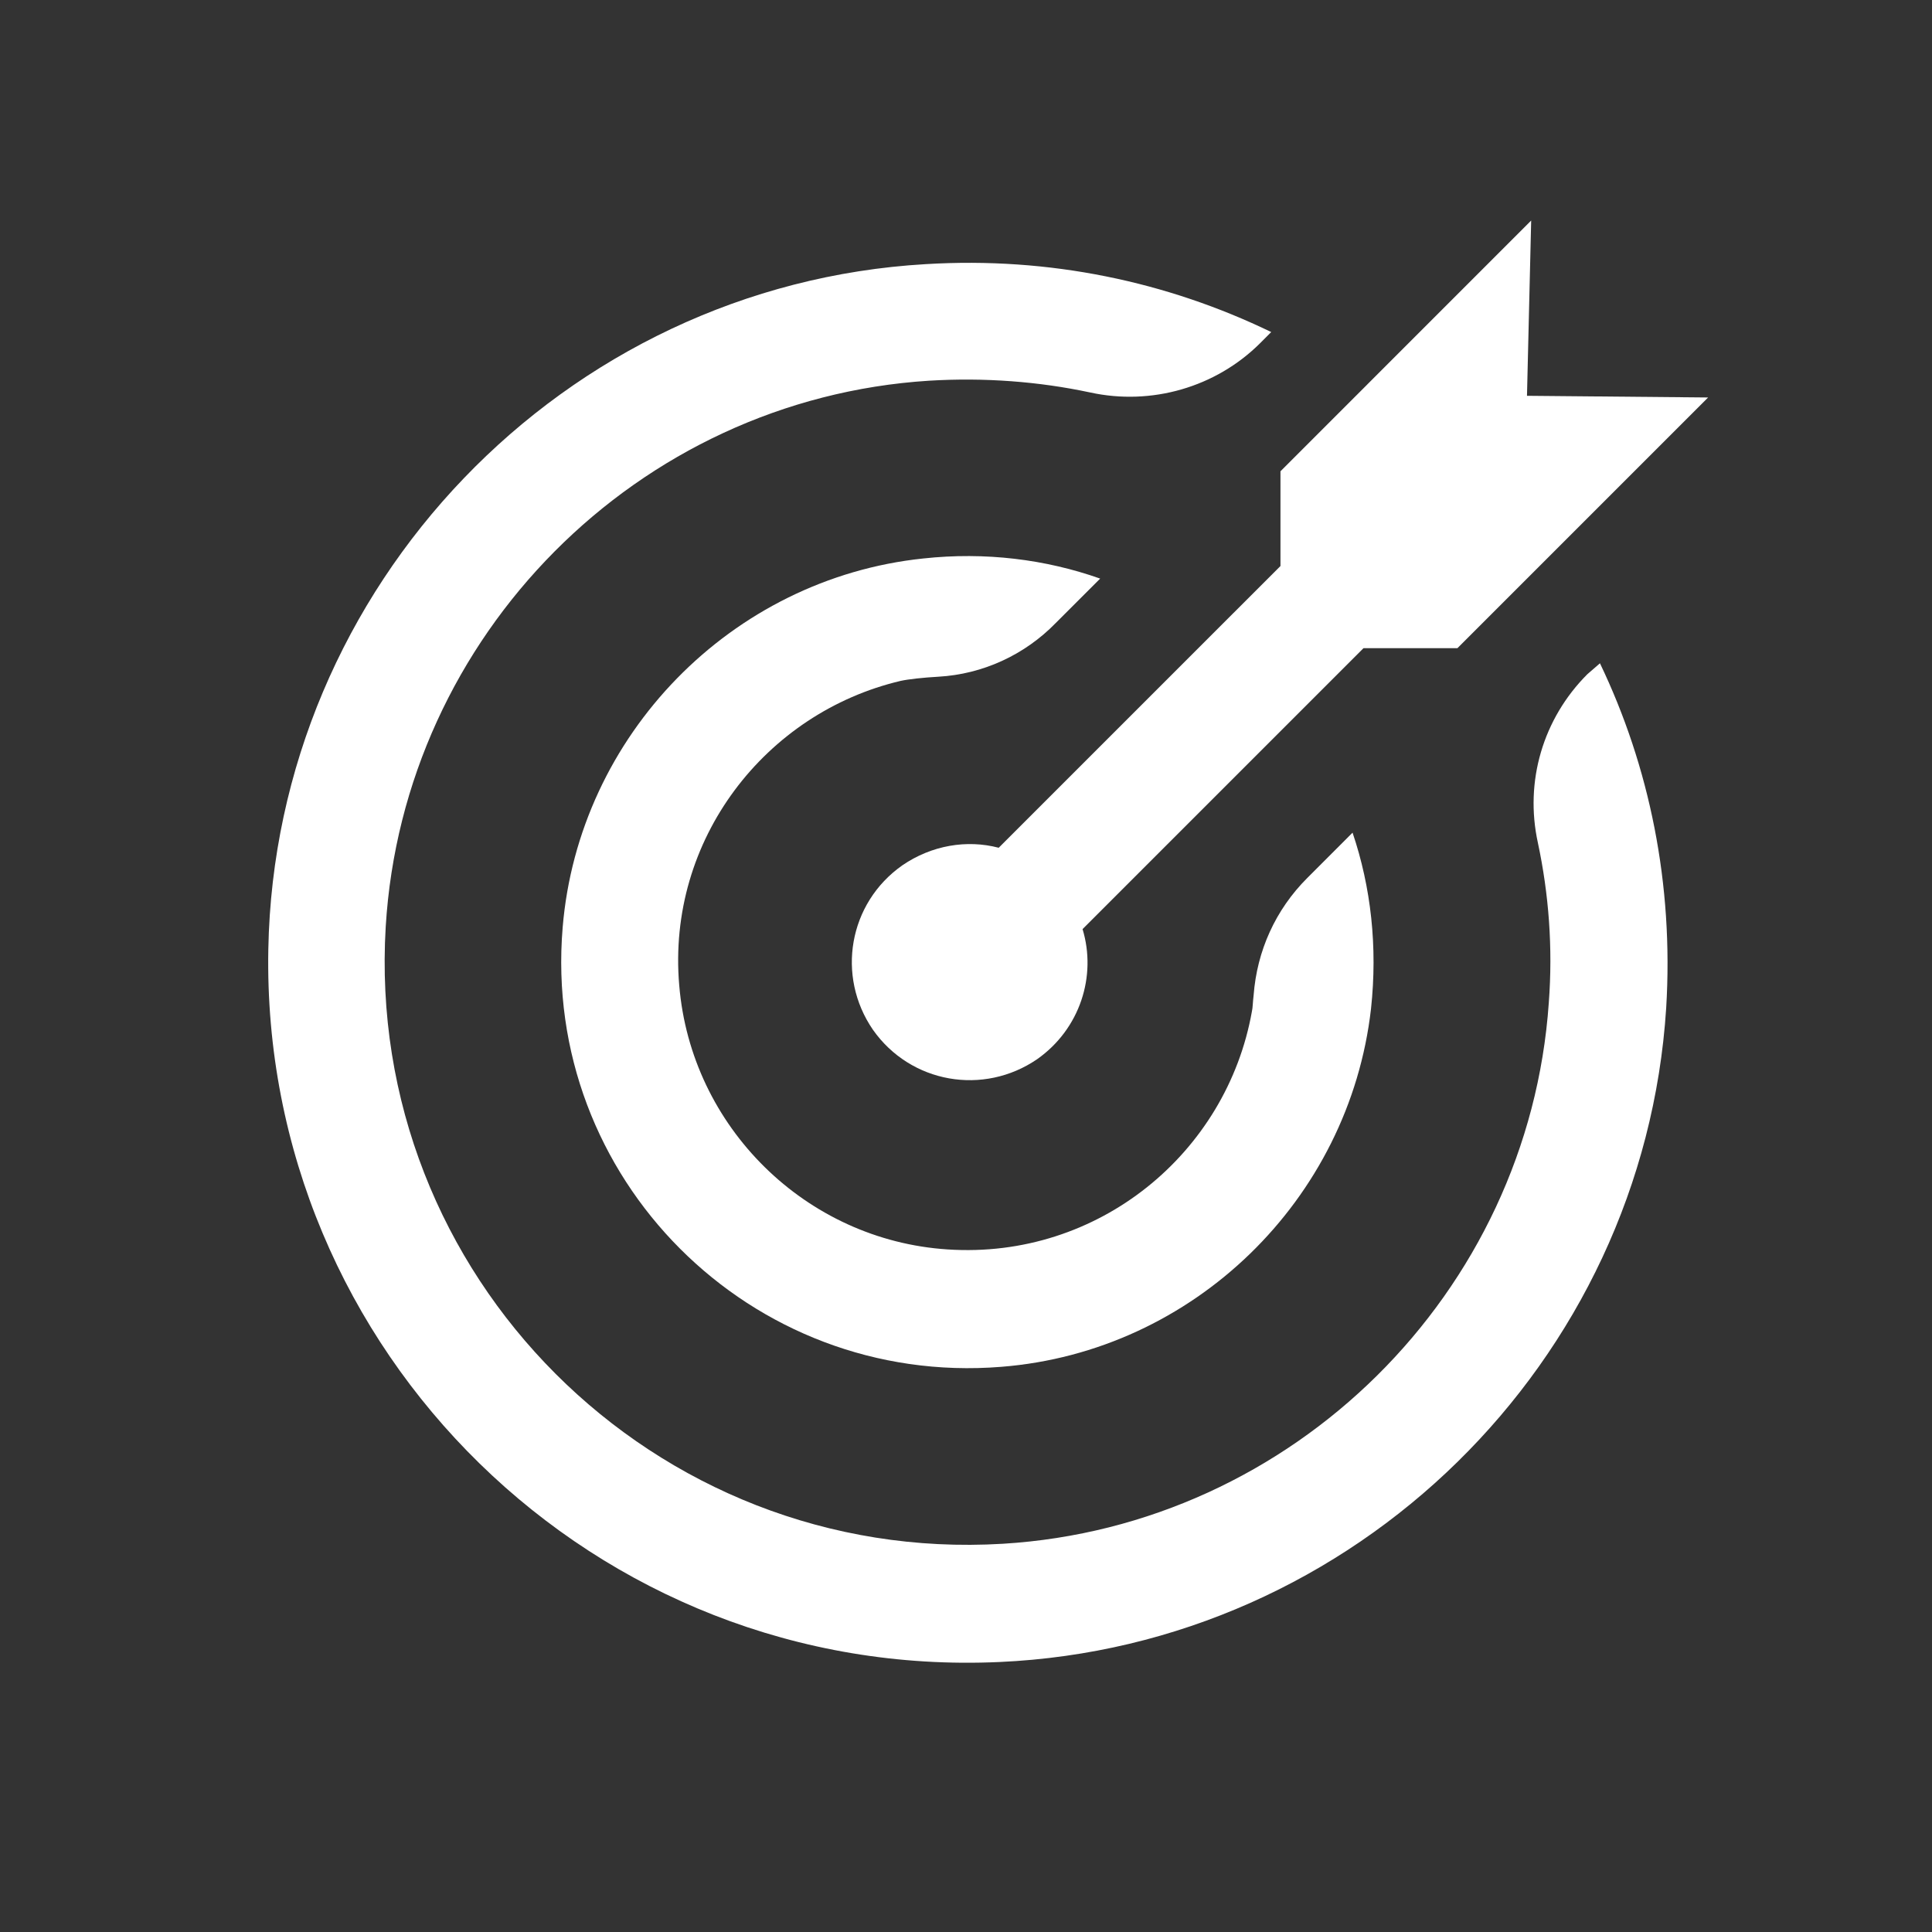
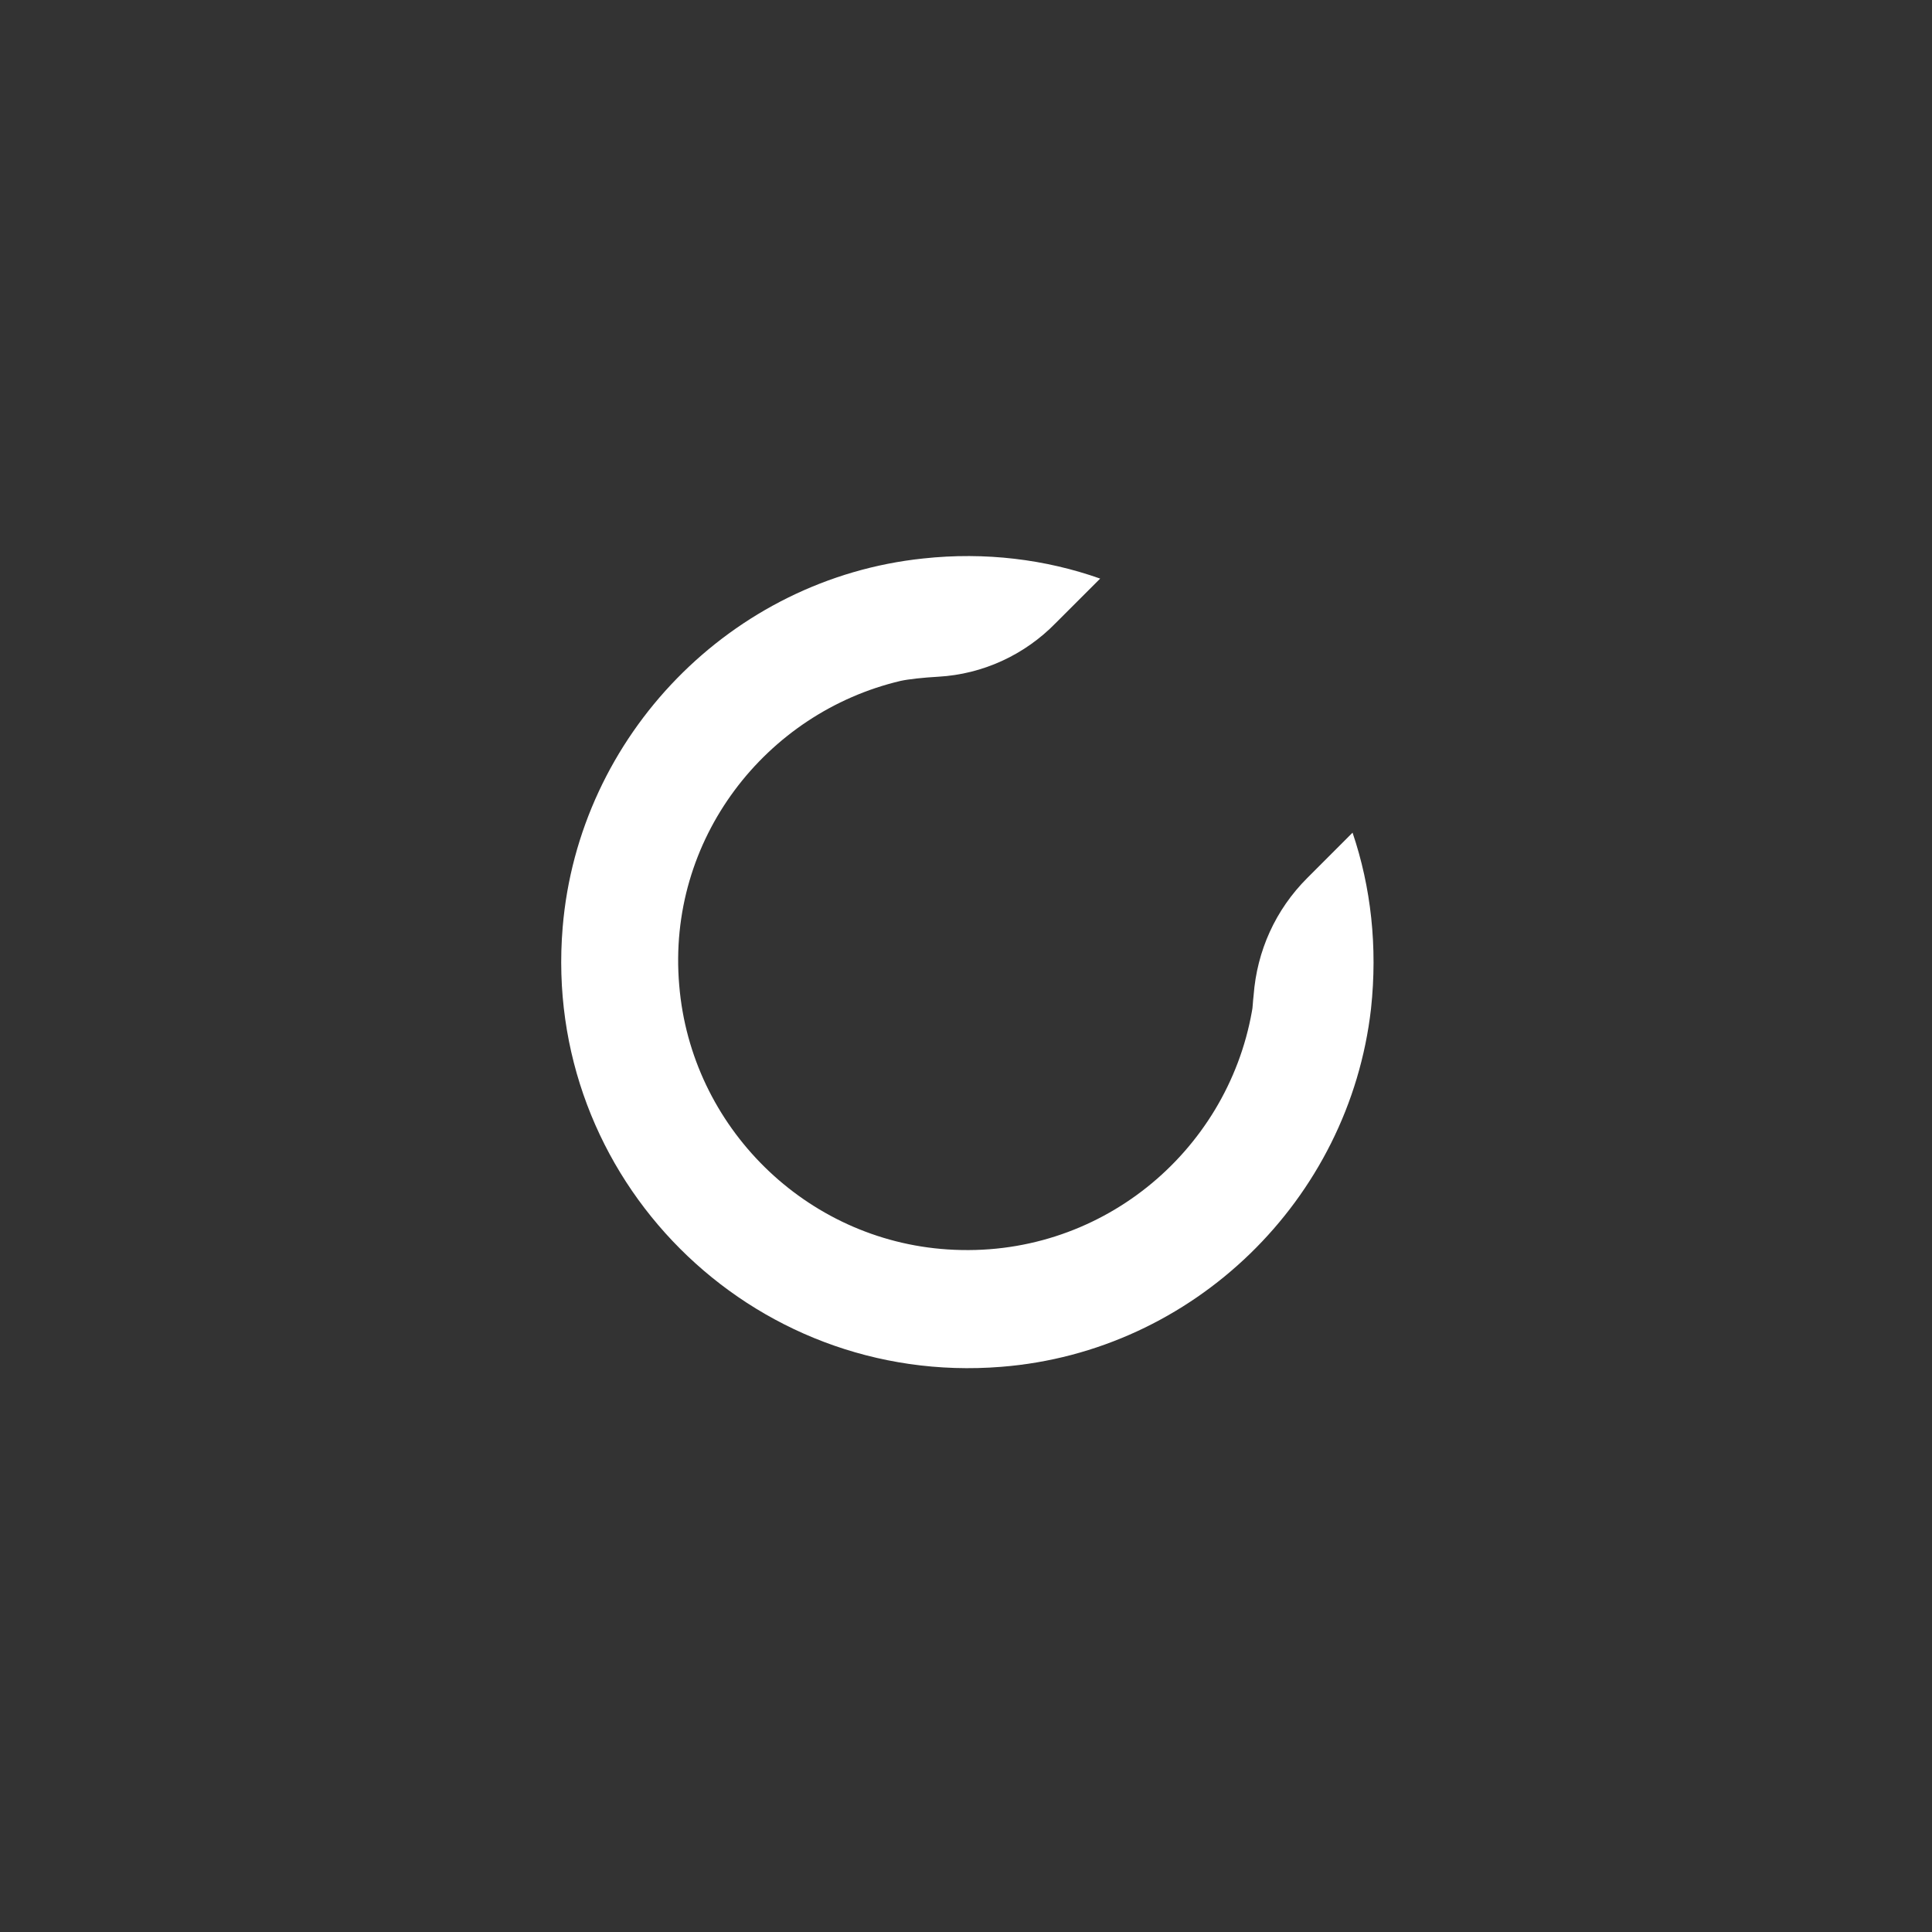
<svg xmlns="http://www.w3.org/2000/svg" width="60" height="60" viewBox="0 0 60 60" fill="none">
  <rect x="0" y="0" width="60" height="60" fill="#333333" stroke="none" />
  <path d="M27.969 21.146C28.203 21.094 28.672 21.042 29.141 21.016C30.521 20.938 31.823 20.338 32.786 19.349L34.167 17.969C32.474 17.37 30.599 17.135 28.672 17.344C22.708 17.969 17.969 22.838 17.474 28.802C16.823 36.589 23.307 43.073 31.094 42.448C37.057 41.979 41.901 37.266 42.578 31.328C42.786 29.401 42.578 27.552 42.005 25.859L40.599 27.266C39.609 28.255 39.036 29.531 38.932 30.912C38.906 31.12 38.906 31.302 38.88 31.406C38.099 35.807 34.115 39.115 29.427 38.802C25.026 38.516 21.458 35 21.094 30.599C20.703 26.068 23.776 22.135 27.969 21.146Z" fill="white" />
-   <path d="M49.297 20.938C47.917 22.318 47.344 24.271 47.76 26.172C48.099 27.761 48.229 29.427 48.099 31.146C47.474 40.156 40.156 47.396 31.146 47.943C20.312 48.594 11.328 39.609 11.979 28.776C12.526 19.74 19.792 12.396 28.854 11.823C30.573 11.719 32.266 11.849 33.854 12.188C35.755 12.604 37.76 12.031 39.141 10.651L39.479 10.312C36.25 8.75 32.604 7.969 28.75 8.203C17.5 8.854 8.542 18.203 8.333 29.479C8.099 41.979 18.49 52.188 31.042 51.615C42.057 51.12 51.042 42.318 51.745 31.302C51.979 27.448 51.224 23.802 49.688 20.599L49.297 20.938Z" fill="white" />
-   <path d="M31.016 26.328C30.026 26.068 28.932 26.25 28.021 26.875C26.354 28.047 25.964 30.312 27.109 31.979C28.281 33.646 30.547 34.036 32.214 32.891C33.542 31.953 34.062 30.312 33.62 28.854L42.344 20.13H45.261L53.047 12.344L47.422 12.292L47.552 6.849L39.766 14.636V17.578L31.016 26.328Z" fill="white" />
</svg>